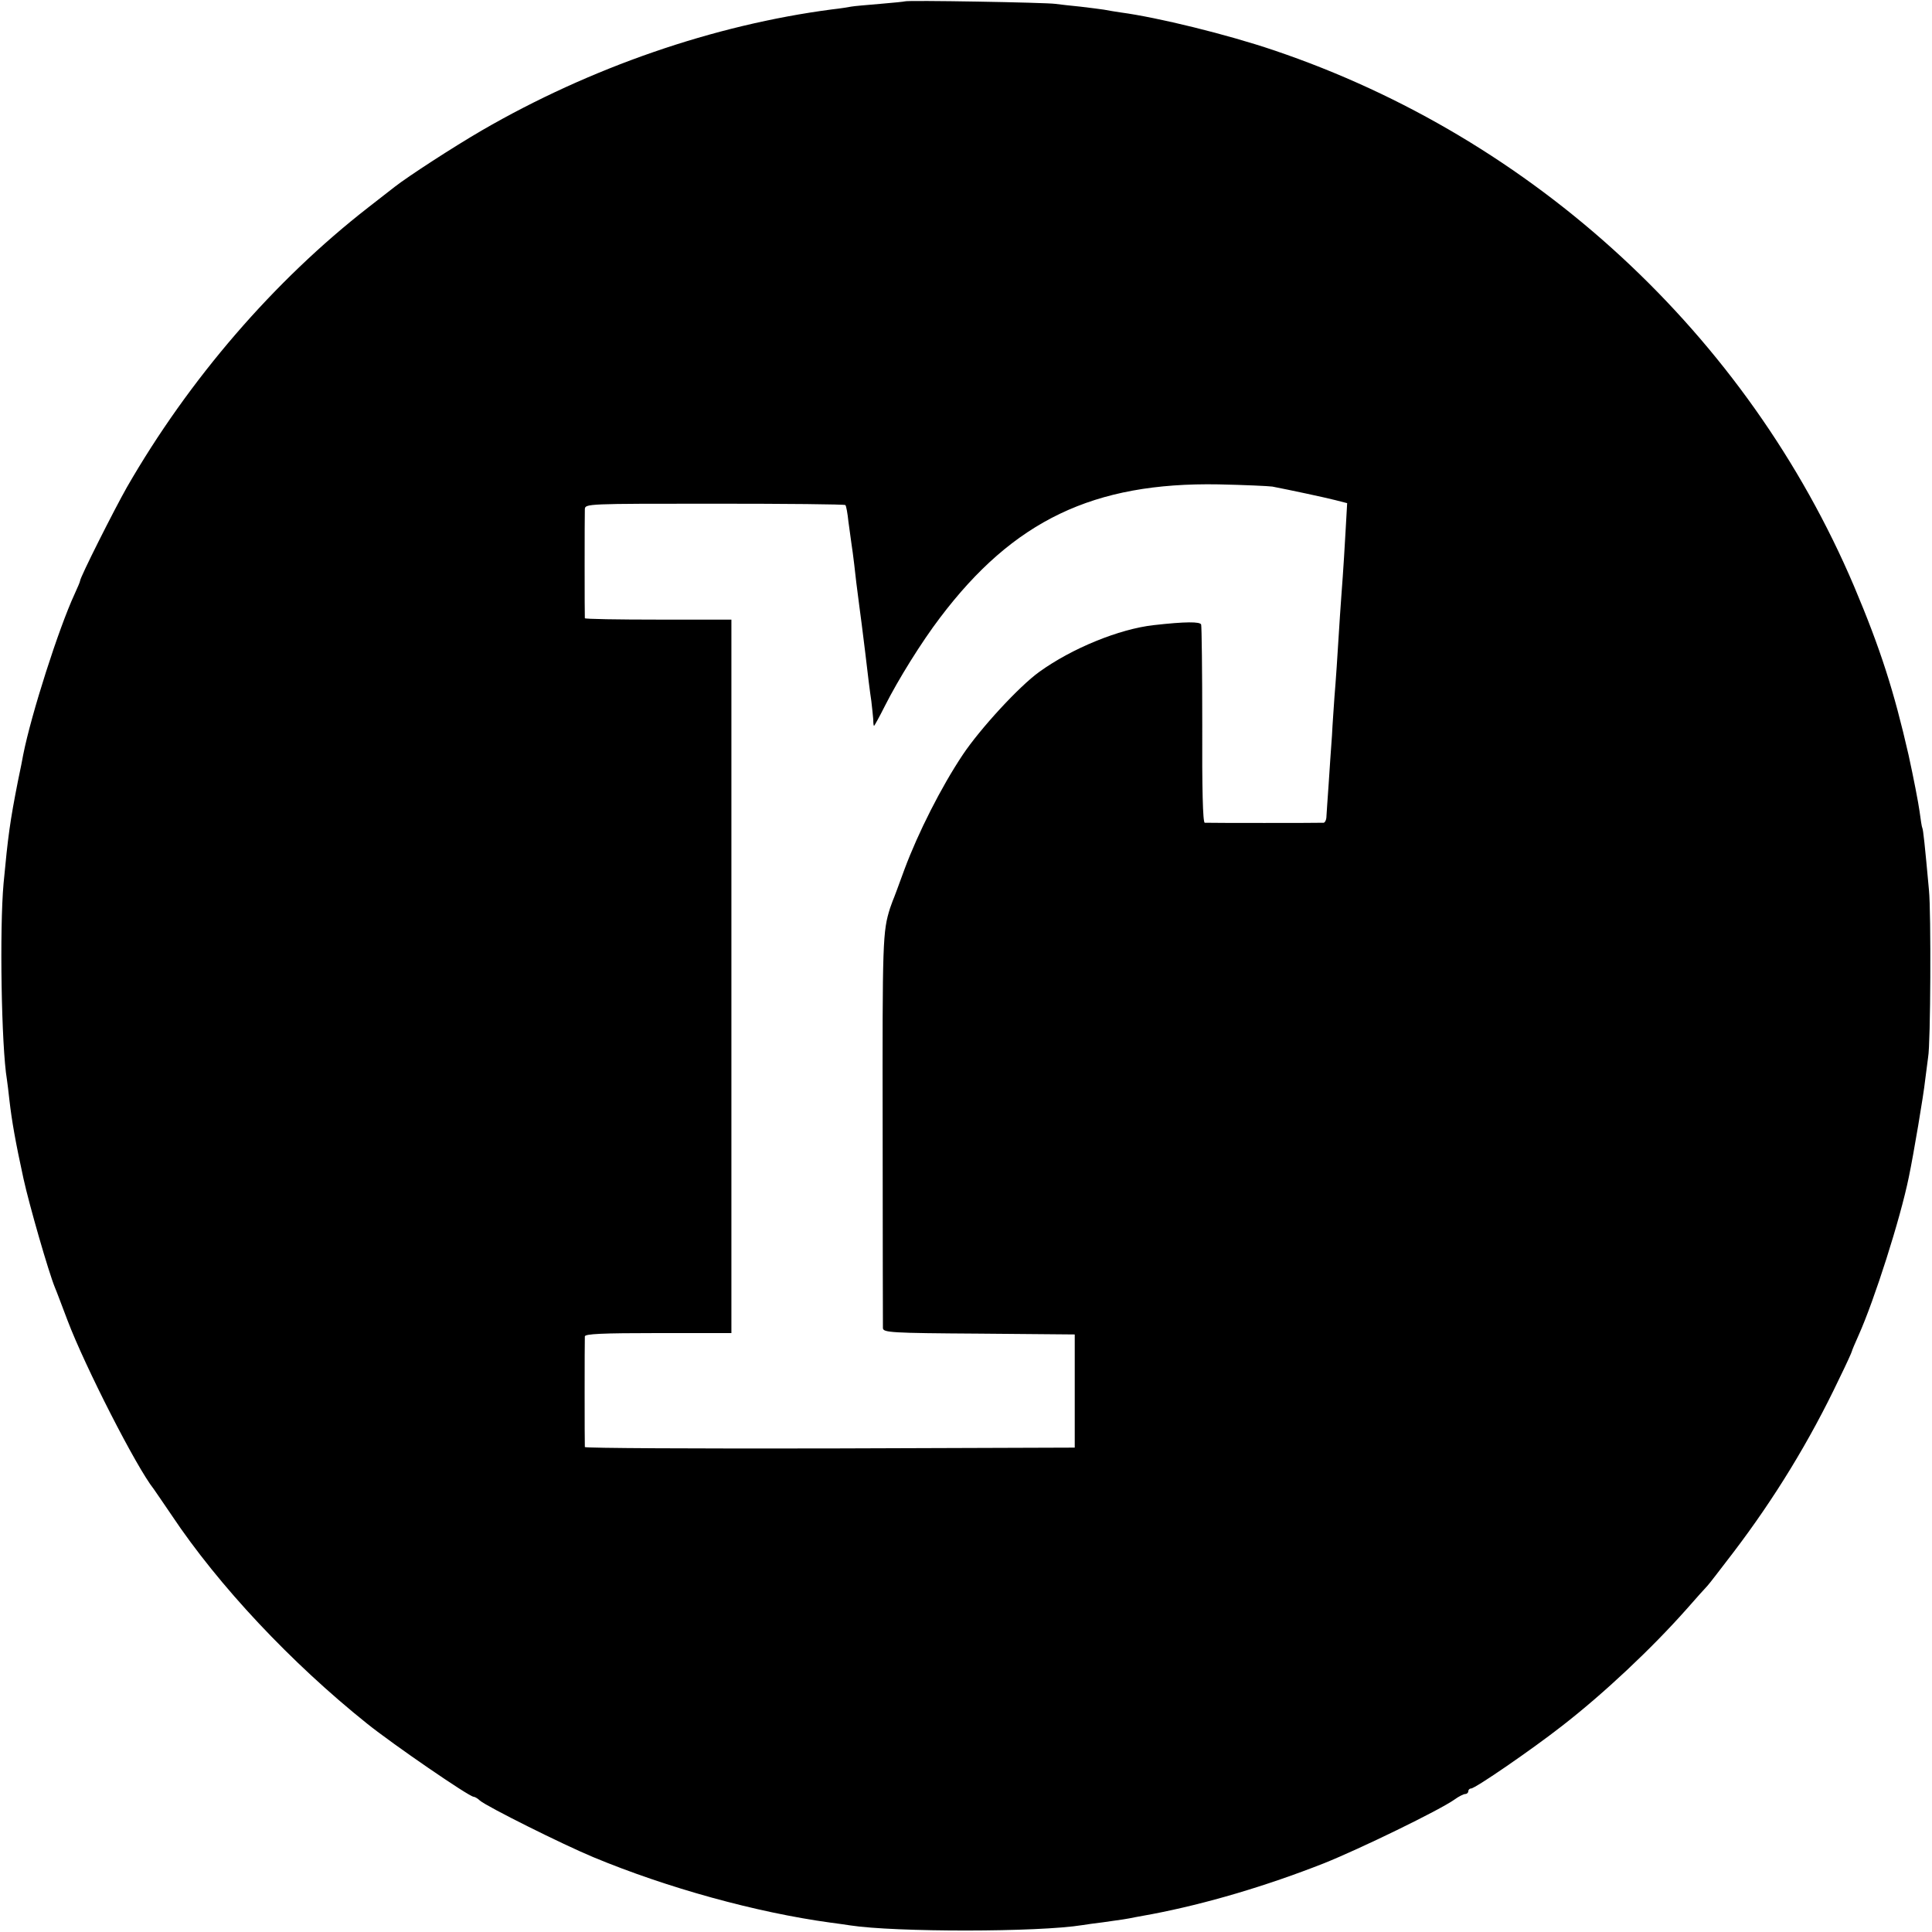
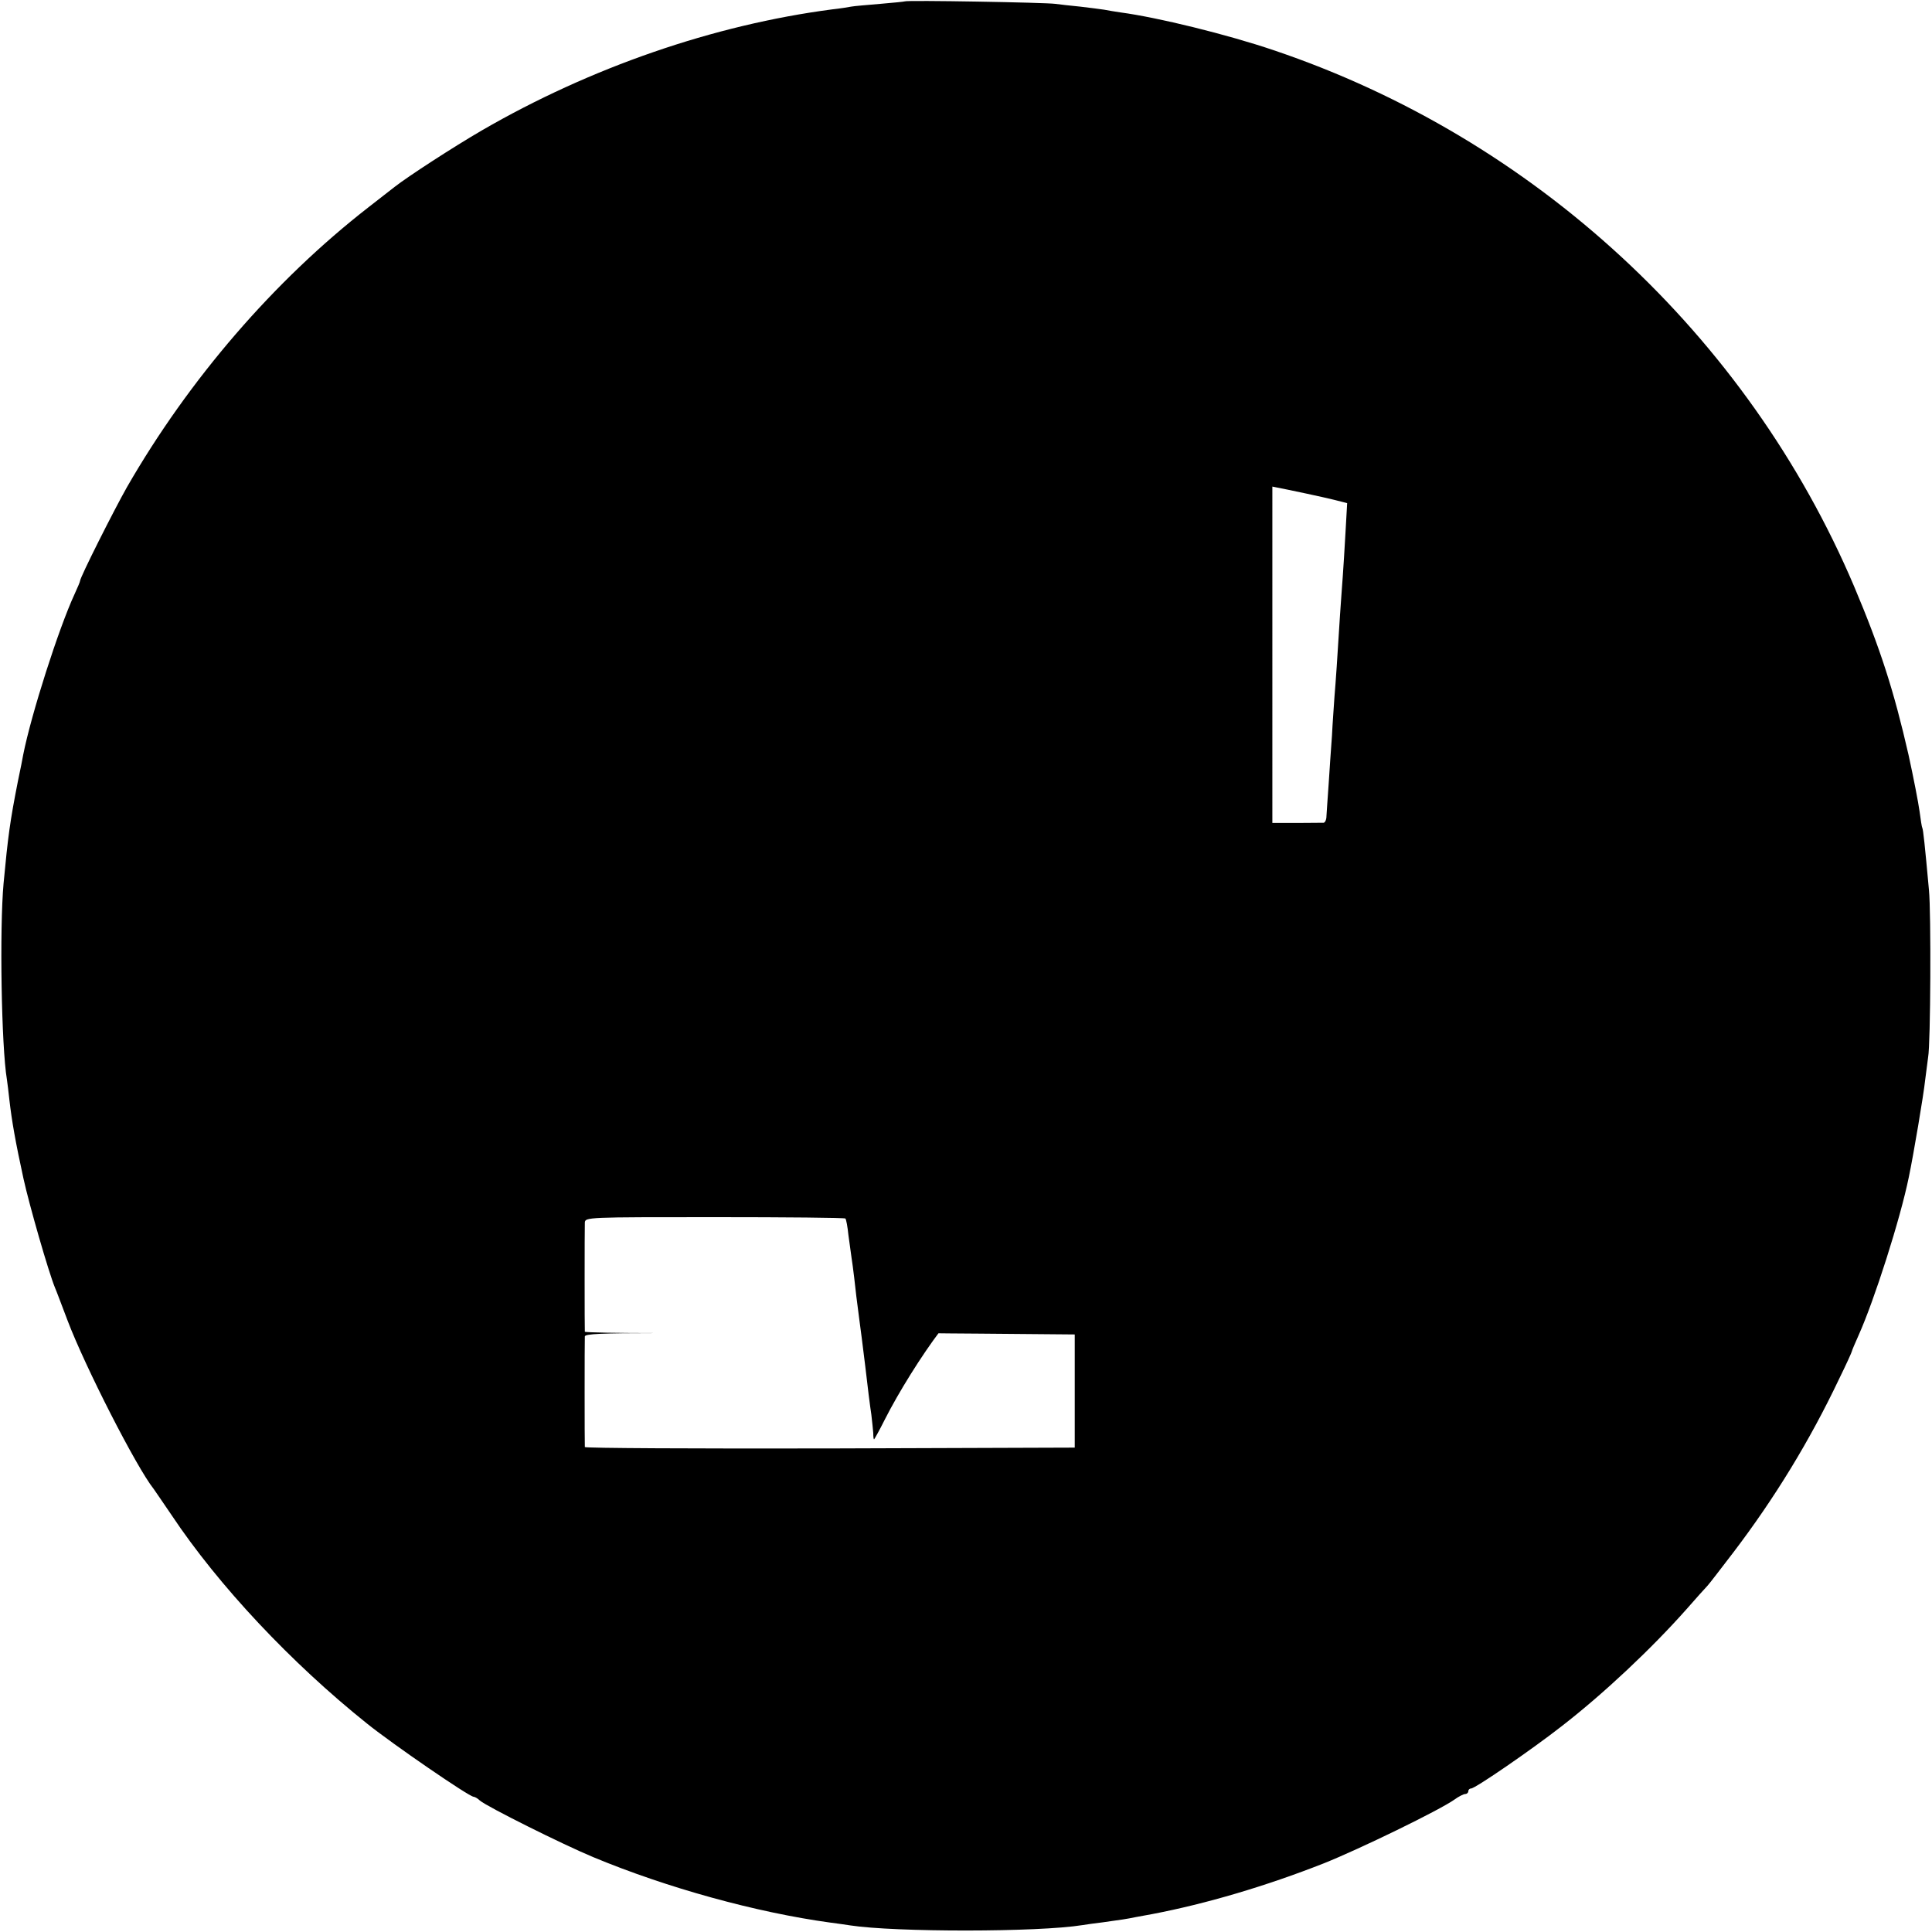
<svg xmlns="http://www.w3.org/2000/svg" version="1.0" width="700pt" height="700pt" viewBox="0 0 700 700" preserveAspectRatio="xMidYMid meet">
  <g transform="translate(0,700) scale(0.1,-0.1)" fill="#000000" stroke="none">
-     <path d="M3278 6995 c-1 -1 -42 -5 -89 -9 -47 -4 -95 -8 -105 -10 -10 -2 -41 -7 -69 -10 -428 -56 -875 -210 -1270 -439 -103 -60 -265 -165 -315 -204 -8 -6 -51 -40 -95 -74 -342 -266 -650 -623 -875 -1014 -47 -83 -170 -327 -170 -340 0 -3 -9 -24 -20 -48 -57 -123 -157 -435 -186 -582 -2 -11 -10 -54 -19 -95 -29 -147 -36 -200 -52 -370 -15 -165 -8 -592 12 -711 2 -13 6 -46 9 -74 9 -78 22 -152 51 -285 21 -96 91 -339 114 -395 5 -11 25 -65 46 -120 63 -166 249 -531 312 -610 4 -6 34 -49 65 -95 170 -255 433 -535 708 -755 92 -74 370 -265 386 -265 4 0 15 -6 23 -14 26 -22 298 -158 411 -205 267 -111 589 -200 859 -237 25 -3 57 -8 71 -10 163 -25 682 -25 842 1 13 2 46 7 73 10 72 10 86 12 120 19 17 3 44 8 60 11 194 37 411 101 622 184 130 52 418 192 473 231 15 11 33 20 39 20 6 0 11 5 11 10 0 6 5 10 10 10 15 0 220 141 330 227 152 118 324 280 450 422 36 41 70 79 76 85 6 6 48 61 94 121 150 197 277 405 383 628 26 53 47 99 47 102 0 2 11 28 24 57 57 127 151 421 182 573 17 81 54 301 59 350 4 33 9 71 11 85 9 47 11 525 3 605 -15 165 -21 220 -24 225 -2 3 -6 30 -10 60 -4 30 -22 123 -40 205 -53 232 -102 385 -197 610 -387 911 -1160 1625 -2103 1943 -168 57 -420 119 -555 137 -19 3 -46 7 -60 10 -13 2 -52 7 -86 11 -33 3 -74 8 -90 10 -33 5 -540 14 -546 9z m1332 -1758 c62 -12 189 -39 228 -49 l43 -11 -6 -106 c-3 -58 -8 -131 -10 -161 -2 -30 -7 -93 -10 -140 -10 -162 -15 -235 -20 -295 -2 -33 -7 -96 -9 -140 -3 -44 -9 -123 -12 -175 -4 -52 -7 -105 -8 -117 0 -13 -5 -23 -10 -24 -13 -1 -417 -1 -431 0 -7 1 -10 125 -9 354 0 193 -2 357 -4 364 -3 11 -57 11 -172 -2 -125 -14 -296 -84 -414 -169 -74 -53 -216 -208 -278 -301 -78 -117 -161 -281 -211 -415 -19 -52 -38 -104 -43 -115 -4 -11 -8 -22 -9 -25 -27 -86 -28 -115 -27 -800 0 -388 1 -713 1 -722 1 -16 27 -18 348 -20 l347 -3 0 -205 0 -205 -887 -3 c-488 -1 -887 1 -888 5 -1 10 -1 384 0 401 1 9 61 12 266 12 l265 0 0 1293 0 1292 -265 0 c-146 0 -265 2 -266 5 -1 7 -1 370 0 395 1 20 7 20 470 20 258 0 472 -2 474 -5 3 -3 8 -30 11 -60 4 -30 9 -66 11 -80 2 -14 7 -47 10 -75 5 -48 9 -78 19 -155 3 -19 12 -93 21 -165 8 -71 18 -150 22 -175 3 -25 6 -55 7 -67 0 -13 1 -23 3 -23 1 0 19 32 39 72 49 97 133 232 200 320 266 352 556 491 1009 483 94 -2 181 -6 195 -8z" />
+     <path d="M3278 6995 c-1 -1 -42 -5 -89 -9 -47 -4 -95 -8 -105 -10 -10 -2 -41 -7 -69 -10 -428 -56 -875 -210 -1270 -439 -103 -60 -265 -165 -315 -204 -8 -6 -51 -40 -95 -74 -342 -266 -650 -623 -875 -1014 -47 -83 -170 -327 -170 -340 0 -3 -9 -24 -20 -48 -57 -123 -157 -435 -186 -582 -2 -11 -10 -54 -19 -95 -29 -147 -36 -200 -52 -370 -15 -165 -8 -592 12 -711 2 -13 6 -46 9 -74 9 -78 22 -152 51 -285 21 -96 91 -339 114 -395 5 -11 25 -65 46 -120 63 -166 249 -531 312 -610 4 -6 34 -49 65 -95 170 -255 433 -535 708 -755 92 -74 370 -265 386 -265 4 0 15 -6 23 -14 26 -22 298 -158 411 -205 267 -111 589 -200 859 -237 25 -3 57 -8 71 -10 163 -25 682 -25 842 1 13 2 46 7 73 10 72 10 86 12 120 19 17 3 44 8 60 11 194 37 411 101 622 184 130 52 418 192 473 231 15 11 33 20 39 20 6 0 11 5 11 10 0 6 5 10 10 10 15 0 220 141 330 227 152 118 324 280 450 422 36 41 70 79 76 85 6 6 48 61 94 121 150 197 277 405 383 628 26 53 47 99 47 102 0 2 11 28 24 57 57 127 151 421 182 573 17 81 54 301 59 350 4 33 9 71 11 85 9 47 11 525 3 605 -15 165 -21 220 -24 225 -2 3 -6 30 -10 60 -4 30 -22 123 -40 205 -53 232 -102 385 -197 610 -387 911 -1160 1625 -2103 1943 -168 57 -420 119 -555 137 -19 3 -46 7 -60 10 -13 2 -52 7 -86 11 -33 3 -74 8 -90 10 -33 5 -540 14 -546 9z m1332 -1758 c62 -12 189 -39 228 -49 l43 -11 -6 -106 c-3 -58 -8 -131 -10 -161 -2 -30 -7 -93 -10 -140 -10 -162 -15 -235 -20 -295 -2 -33 -7 -96 -9 -140 -3 -44 -9 -123 -12 -175 -4 -52 -7 -105 -8 -117 0 -13 -5 -23 -10 -24 -13 -1 -417 -1 -431 0 -7 1 -10 125 -9 354 0 193 -2 357 -4 364 -3 11 -57 11 -172 -2 -125 -14 -296 -84 -414 -169 -74 -53 -216 -208 -278 -301 -78 -117 -161 -281 -211 -415 -19 -52 -38 -104 -43 -115 -4 -11 -8 -22 -9 -25 -27 -86 -28 -115 -27 -800 0 -388 1 -713 1 -722 1 -16 27 -18 348 -20 l347 -3 0 -205 0 -205 -887 -3 c-488 -1 -887 1 -888 5 -1 10 -1 384 0 401 1 9 61 12 266 12 c-146 0 -265 2 -266 5 -1 7 -1 370 0 395 1 20 7 20 470 20 258 0 472 -2 474 -5 3 -3 8 -30 11 -60 4 -30 9 -66 11 -80 2 -14 7 -47 10 -75 5 -48 9 -78 19 -155 3 -19 12 -93 21 -165 8 -71 18 -150 22 -175 3 -25 6 -55 7 -67 0 -13 1 -23 3 -23 1 0 19 32 39 72 49 97 133 232 200 320 266 352 556 491 1009 483 94 -2 181 -6 195 -8z" />
  </g>
</svg>